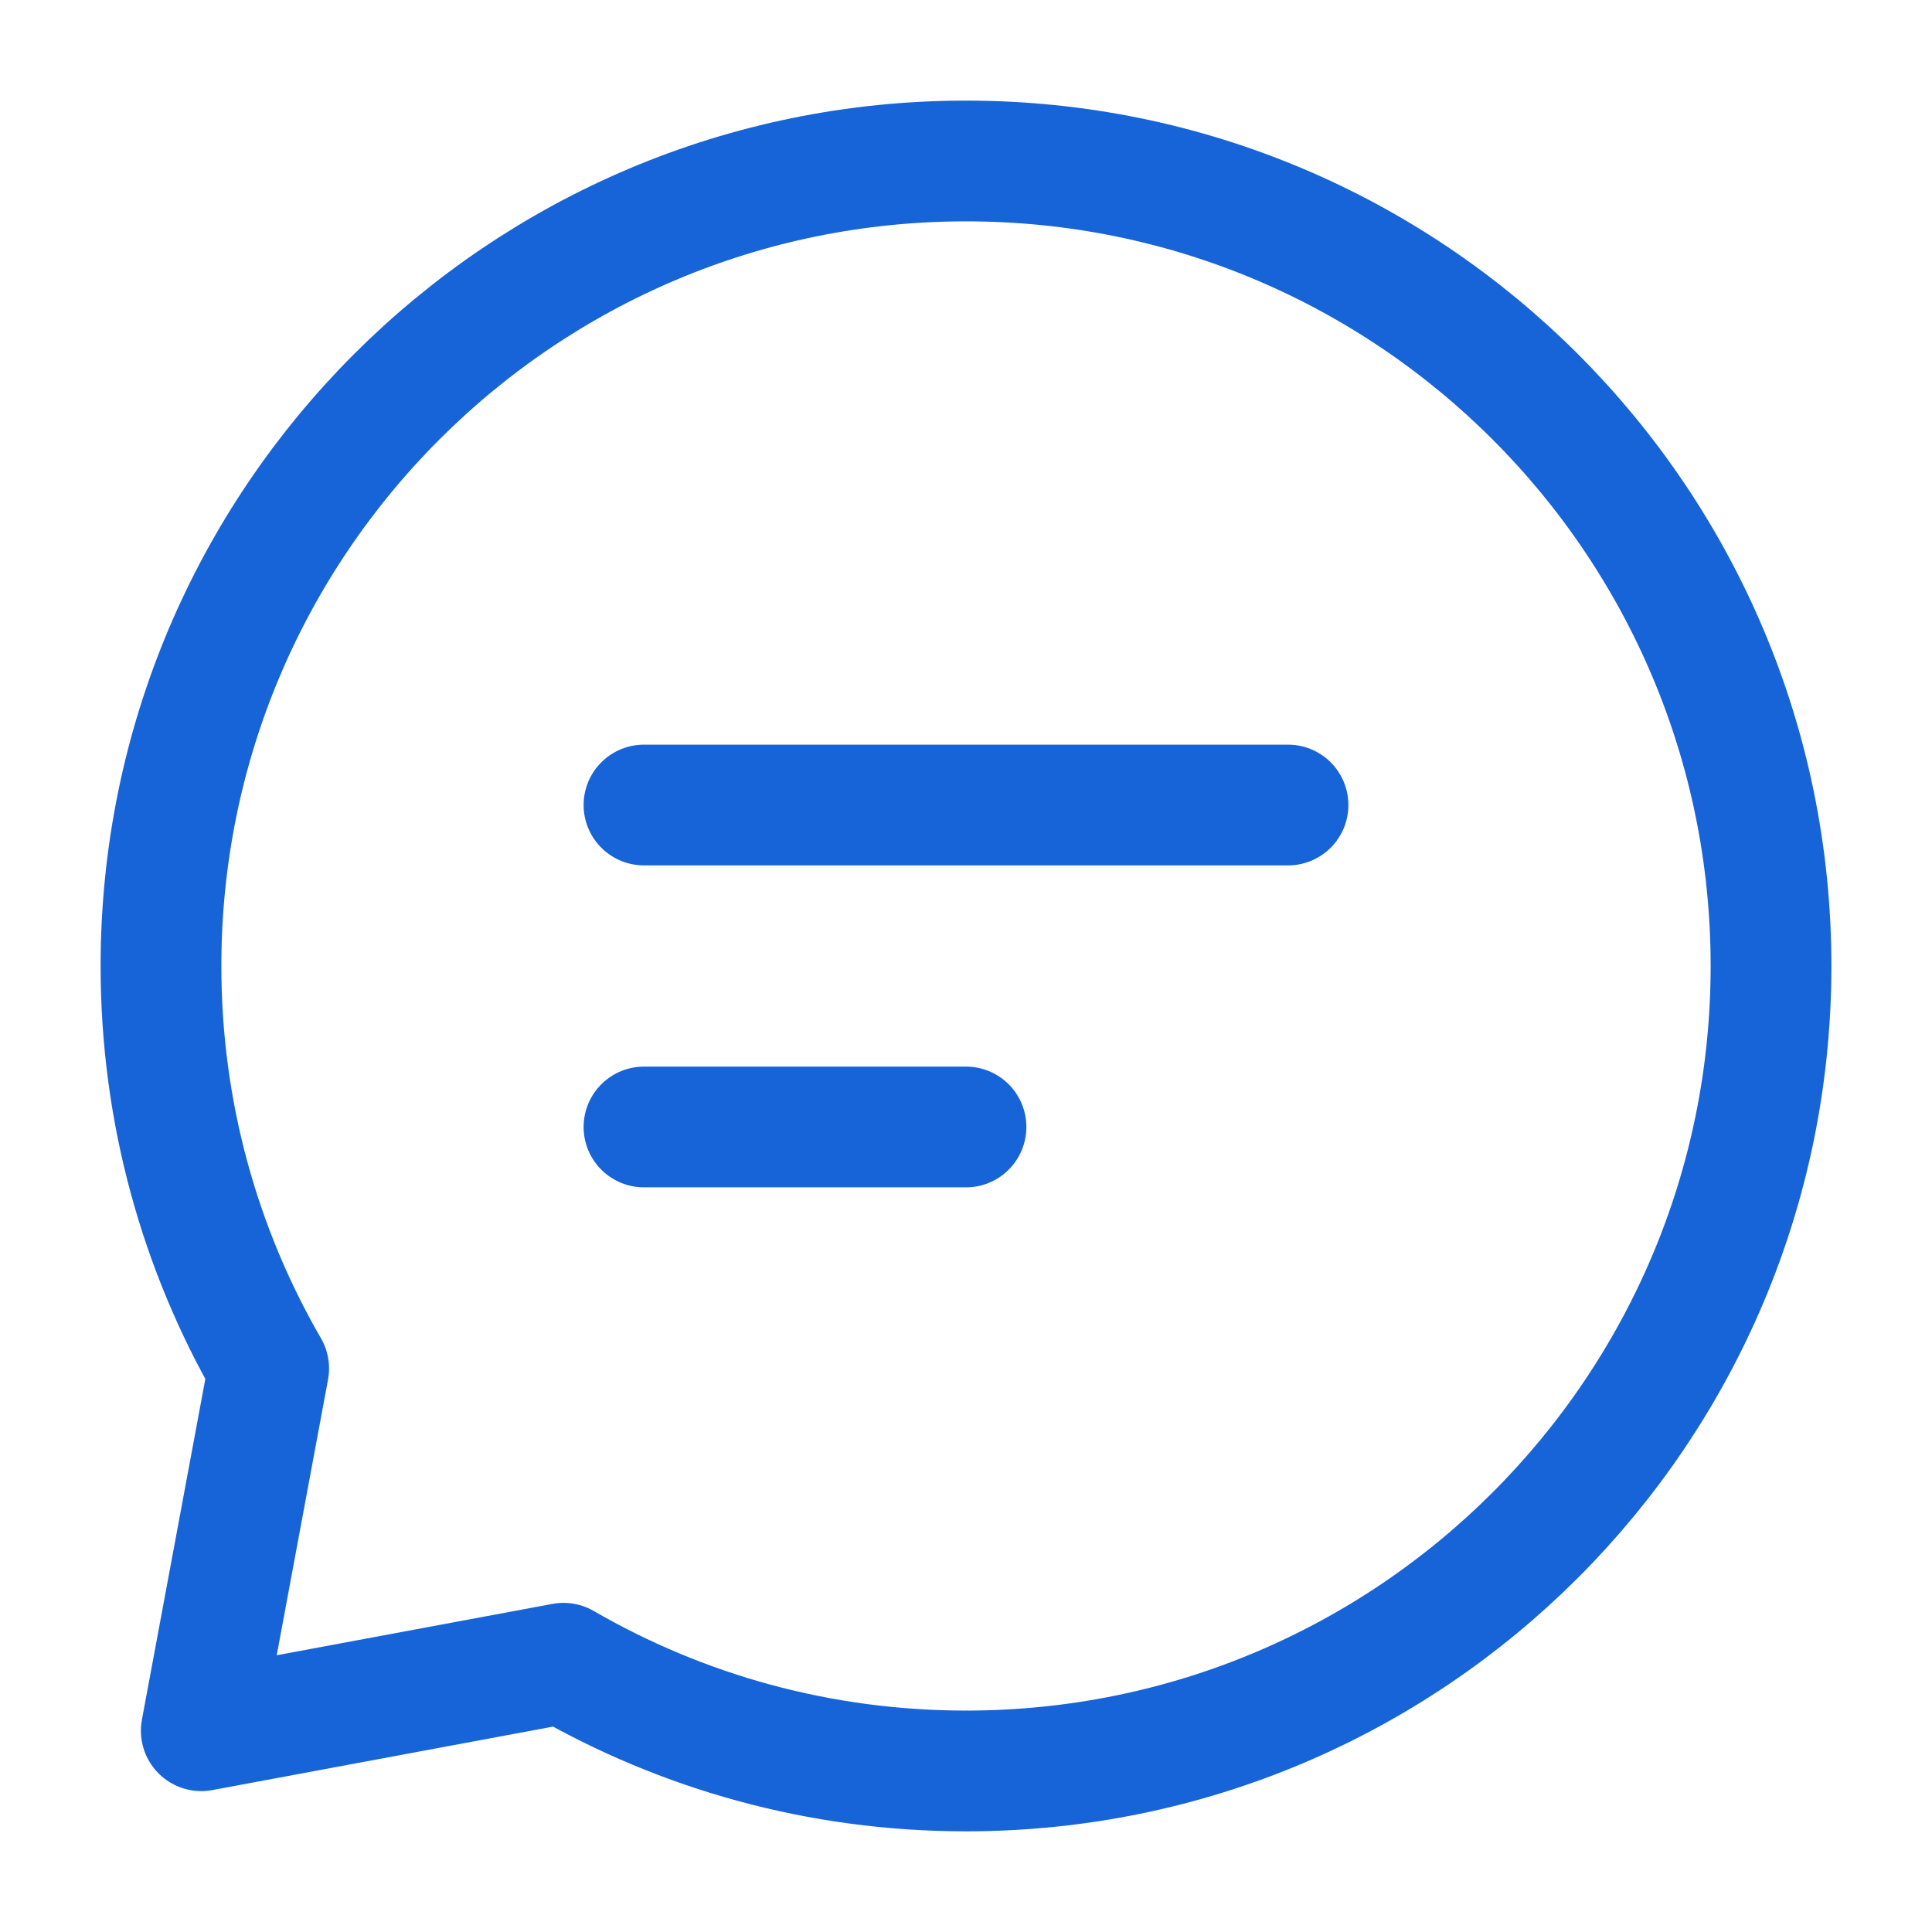
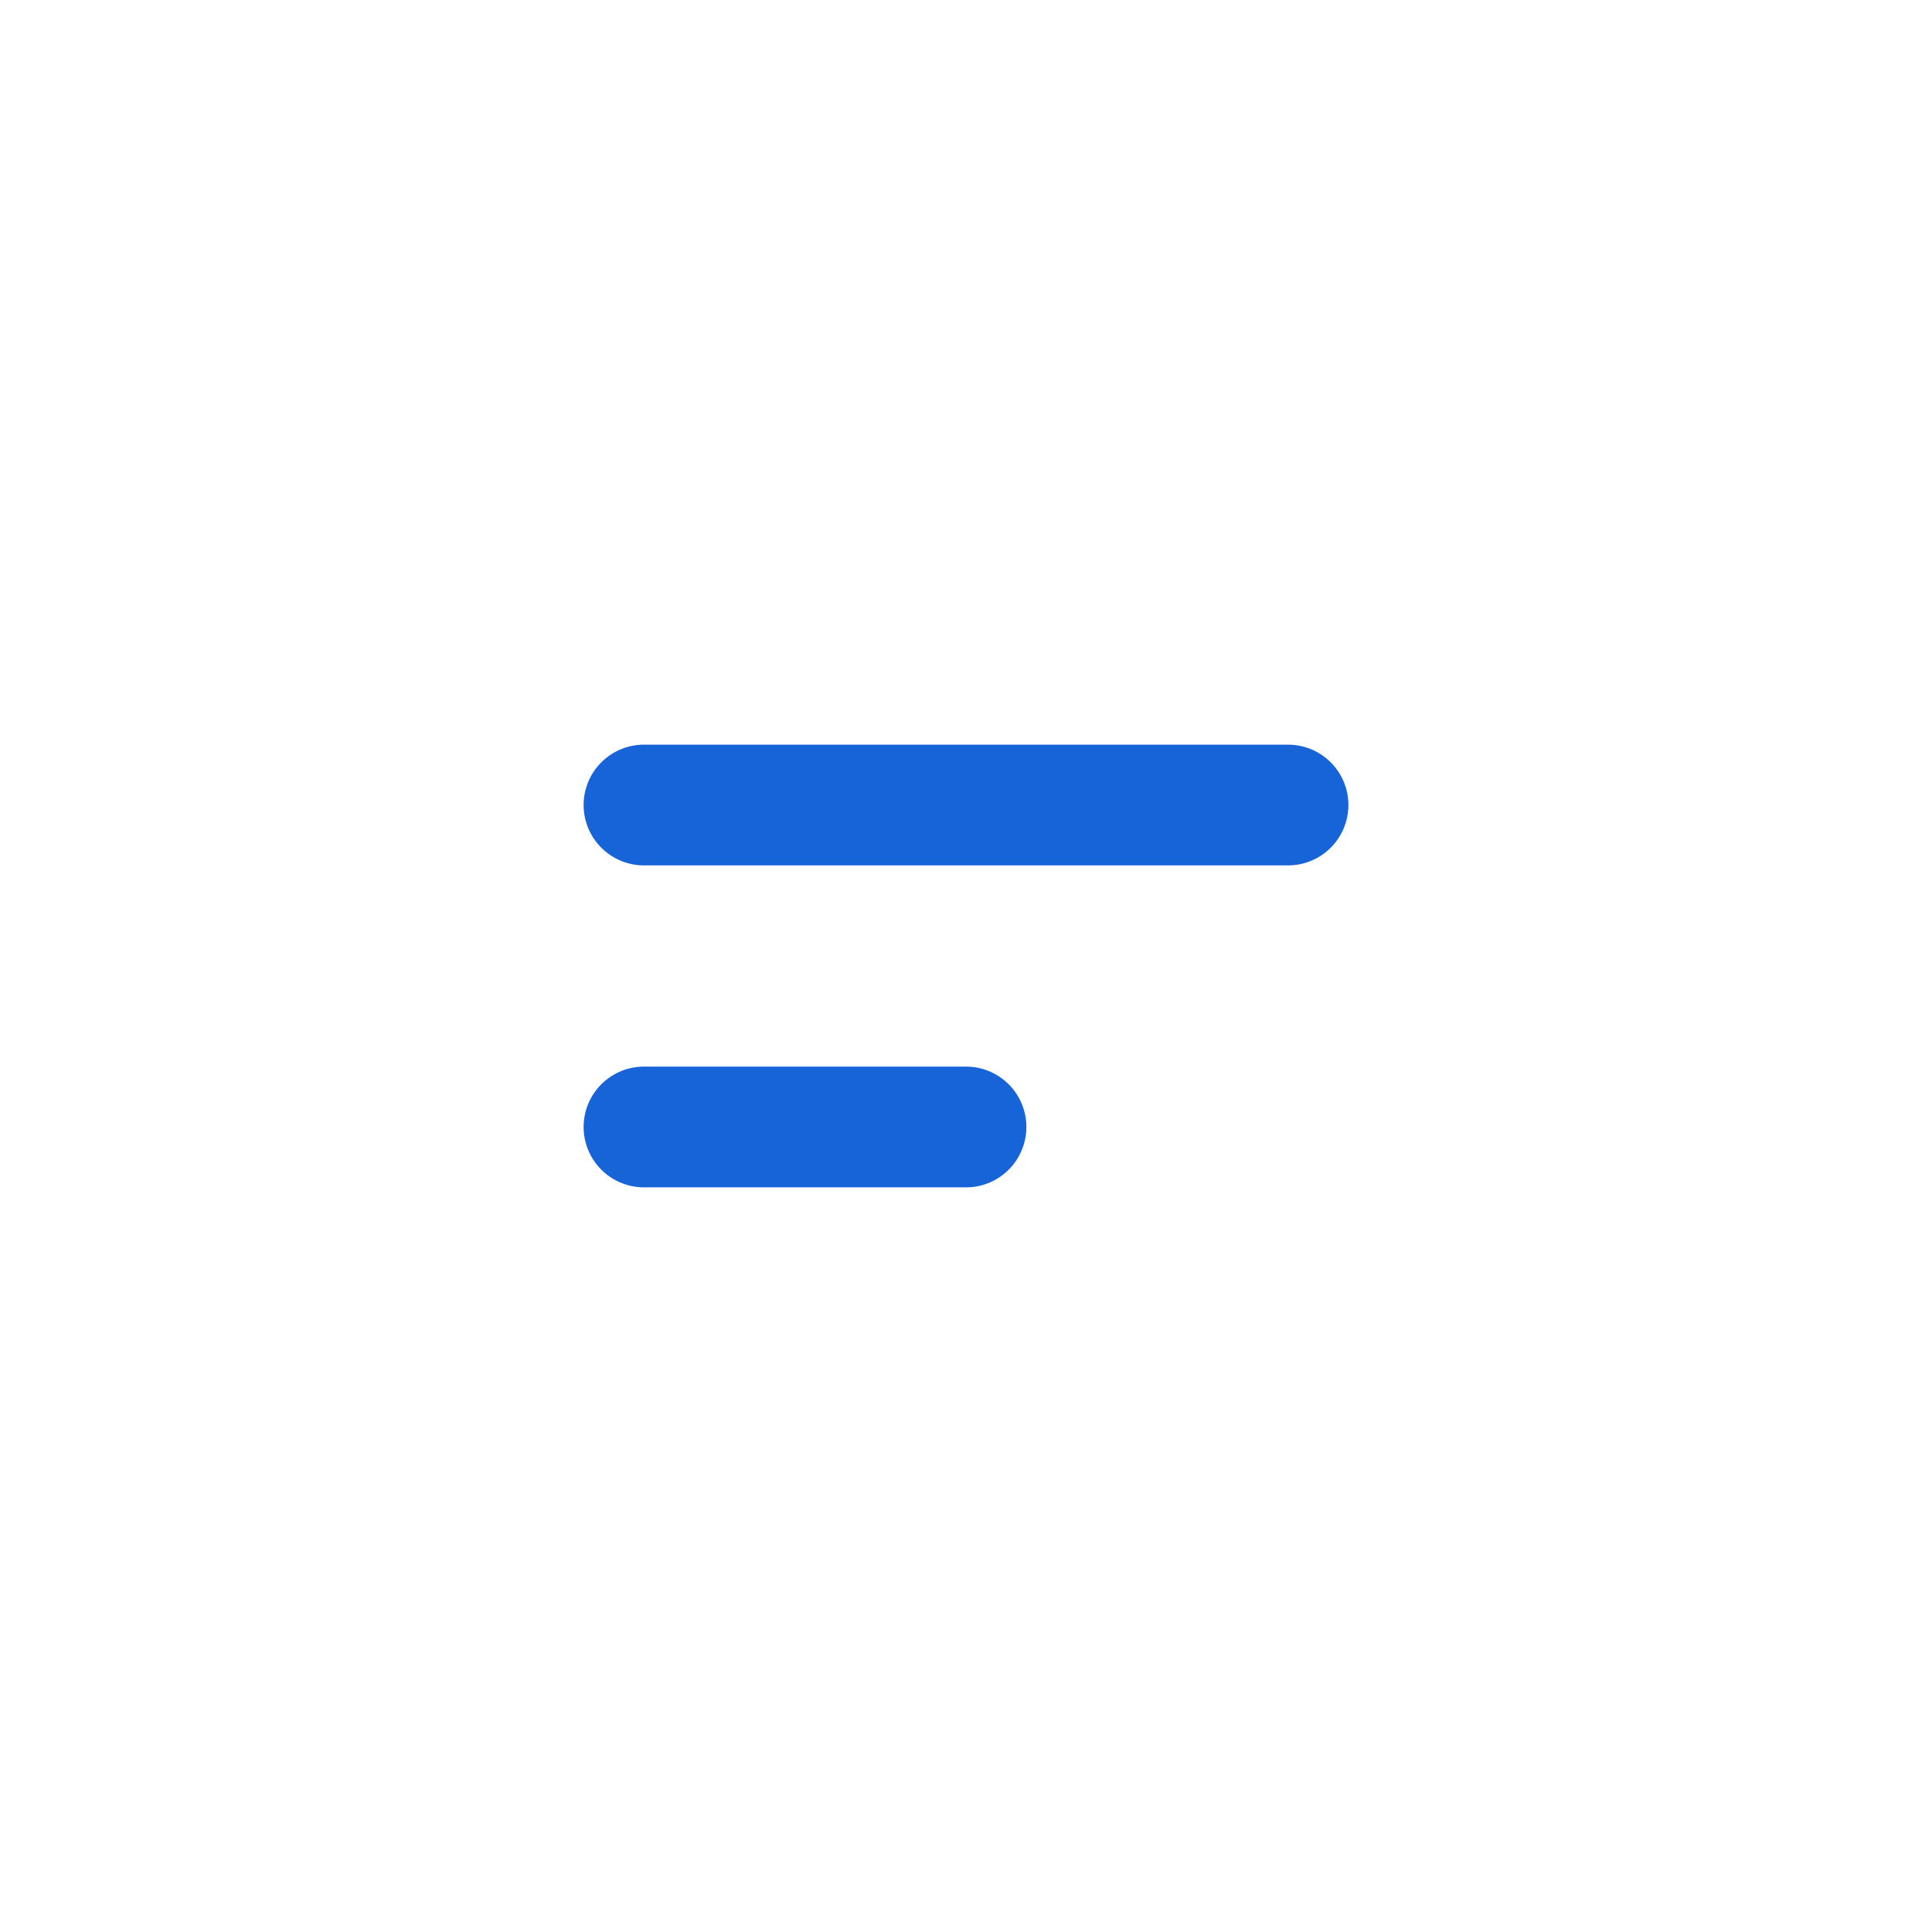
<svg xmlns="http://www.w3.org/2000/svg" width="28" height="28" viewBox="0 0 28 28" fill="none">
  <path d="M9.333 11.667L14 11.667L18.667 11.667" stroke="#1764D8" stroke-width="1.75" stroke-linecap="round" stroke-linejoin="round" />
  <path d="M9.333 16.333L11.667 16.333L14 16.333" stroke="#1764D8" stroke-width="1.75" stroke-linecap="round" stroke-linejoin="round" />
-   <path d="M14 25.666C20.443 25.666 25.667 20.443 25.667 14C25.667 7.556 20.443 2.333 14 2.333C7.557 2.333 2.333 7.556 2.333 14C2.333 16.125 2.901 18.117 3.894 19.833L2.917 25.083L8.167 24.105C9.883 25.098 11.875 25.666 14 25.666Z" stroke="#1764D8" stroke-width="1.75" stroke-linecap="round" stroke-linejoin="round" />
</svg>